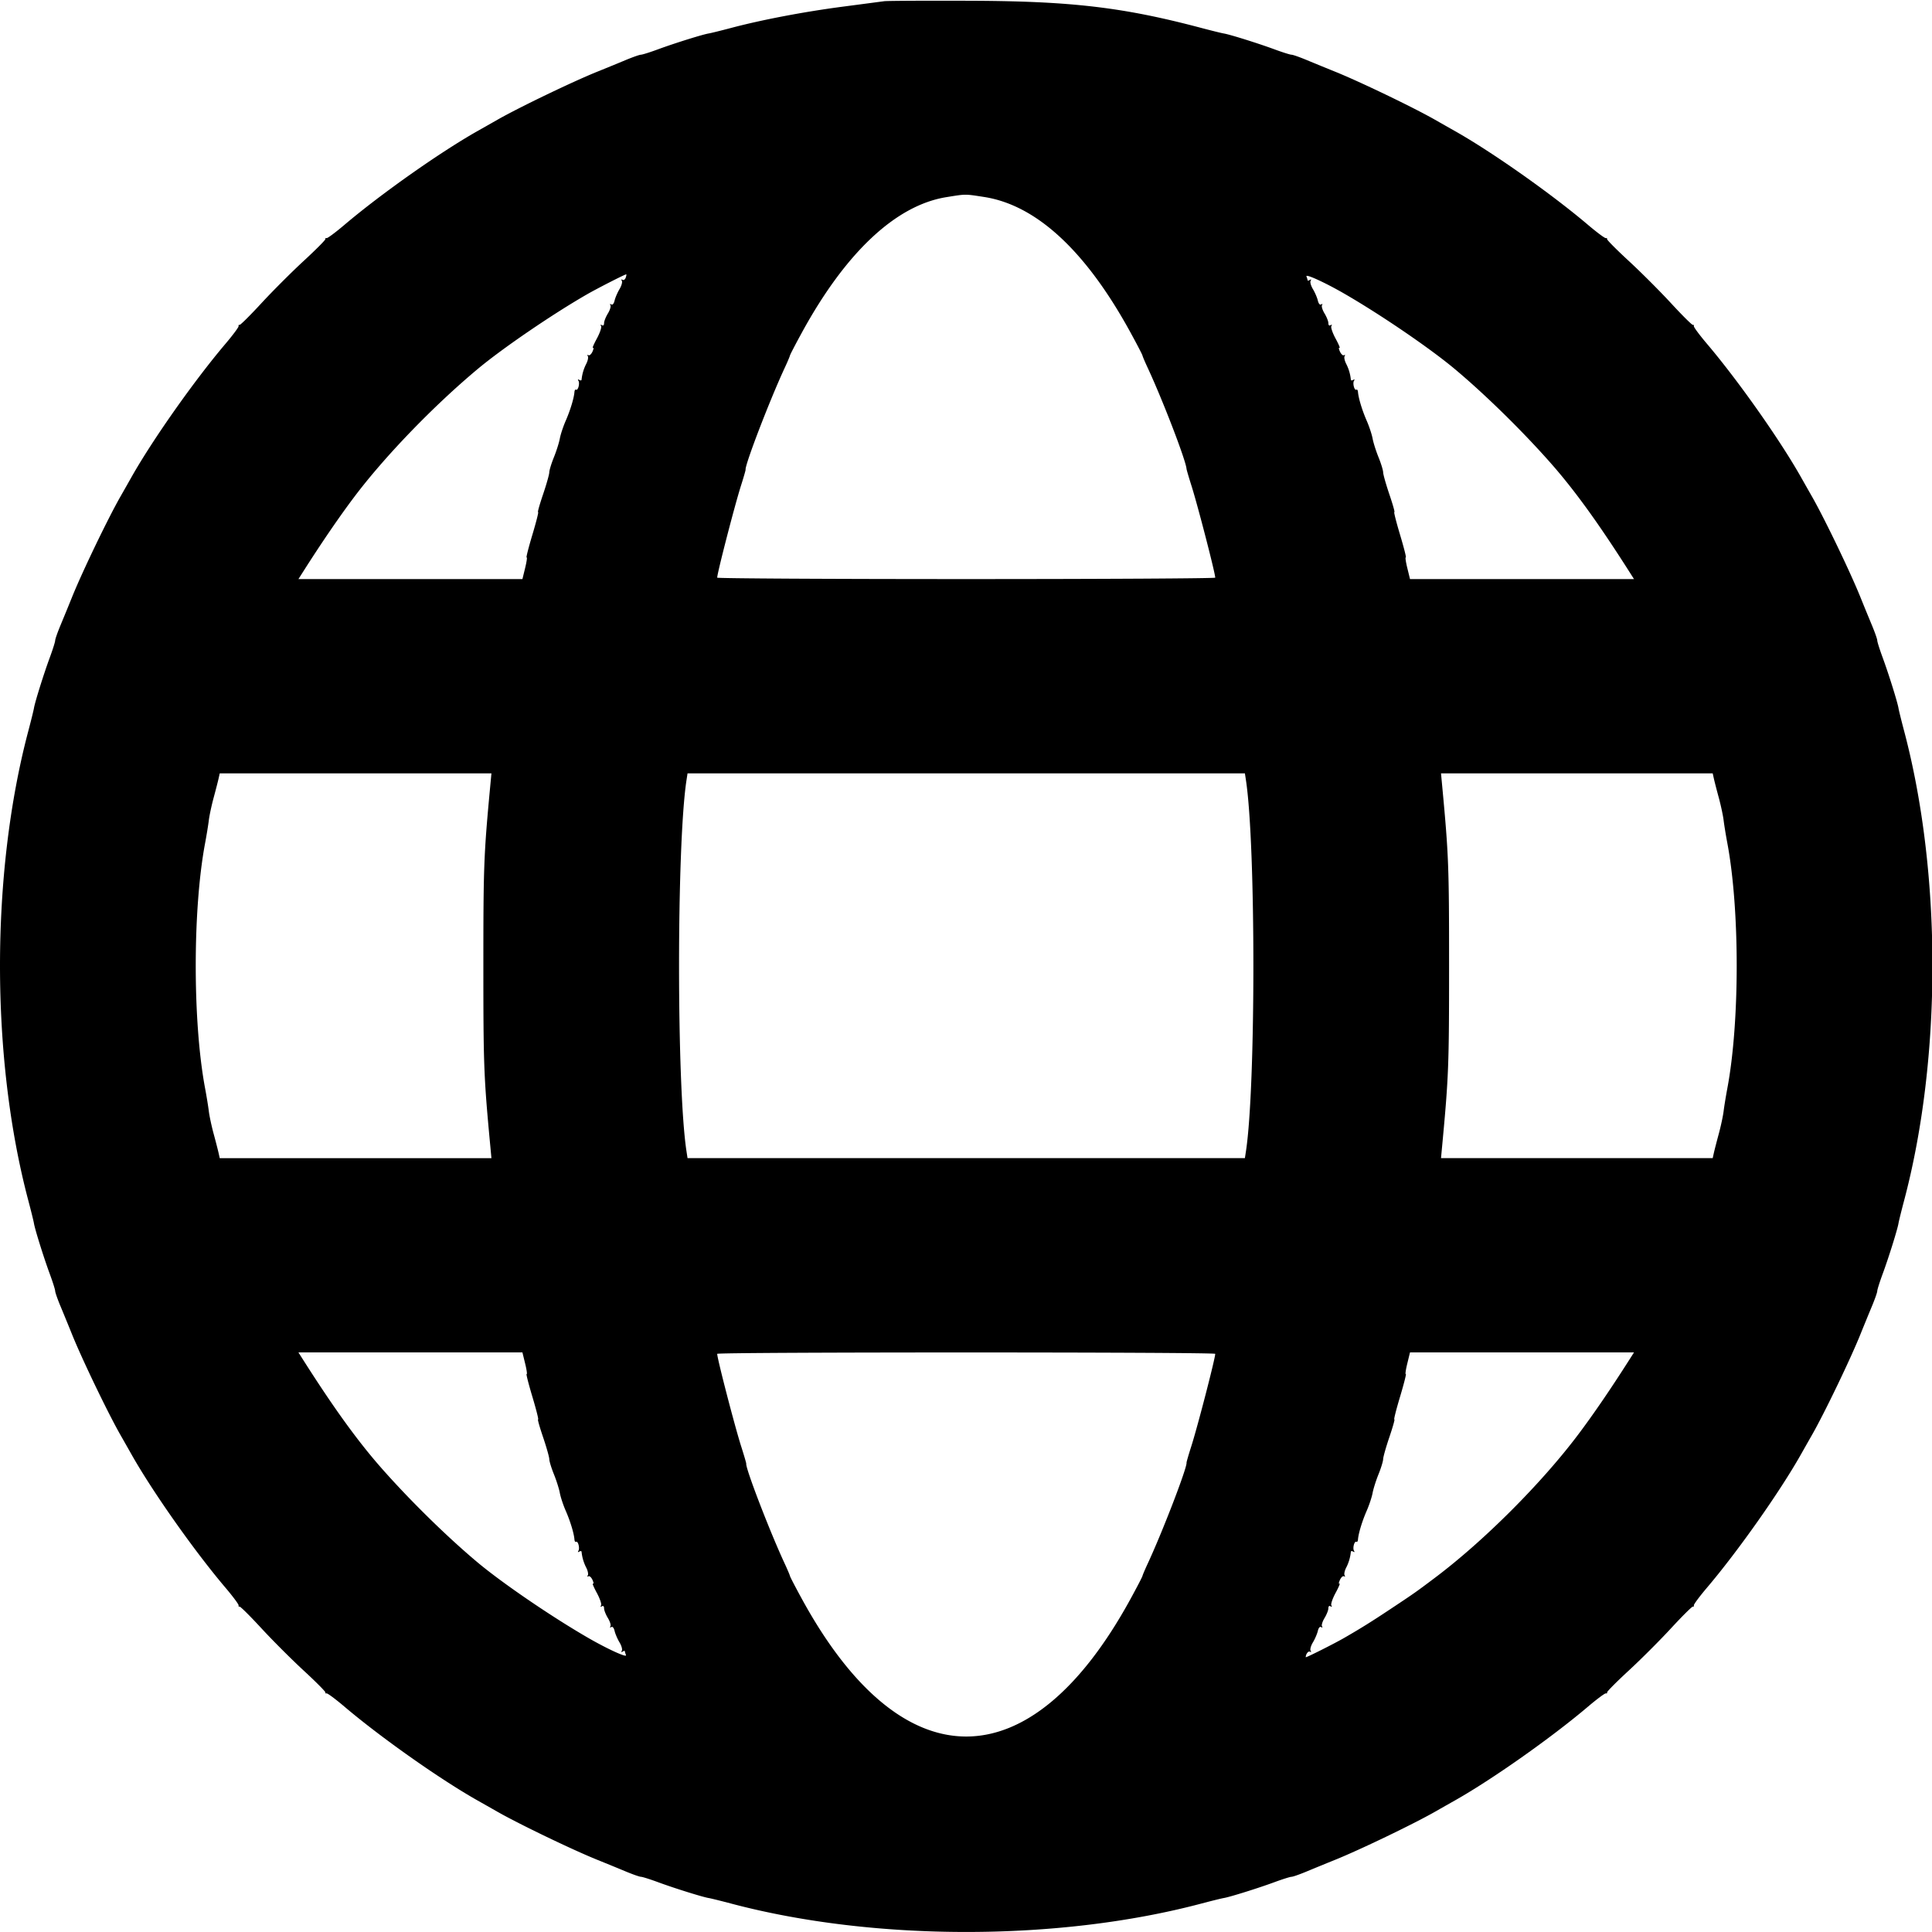
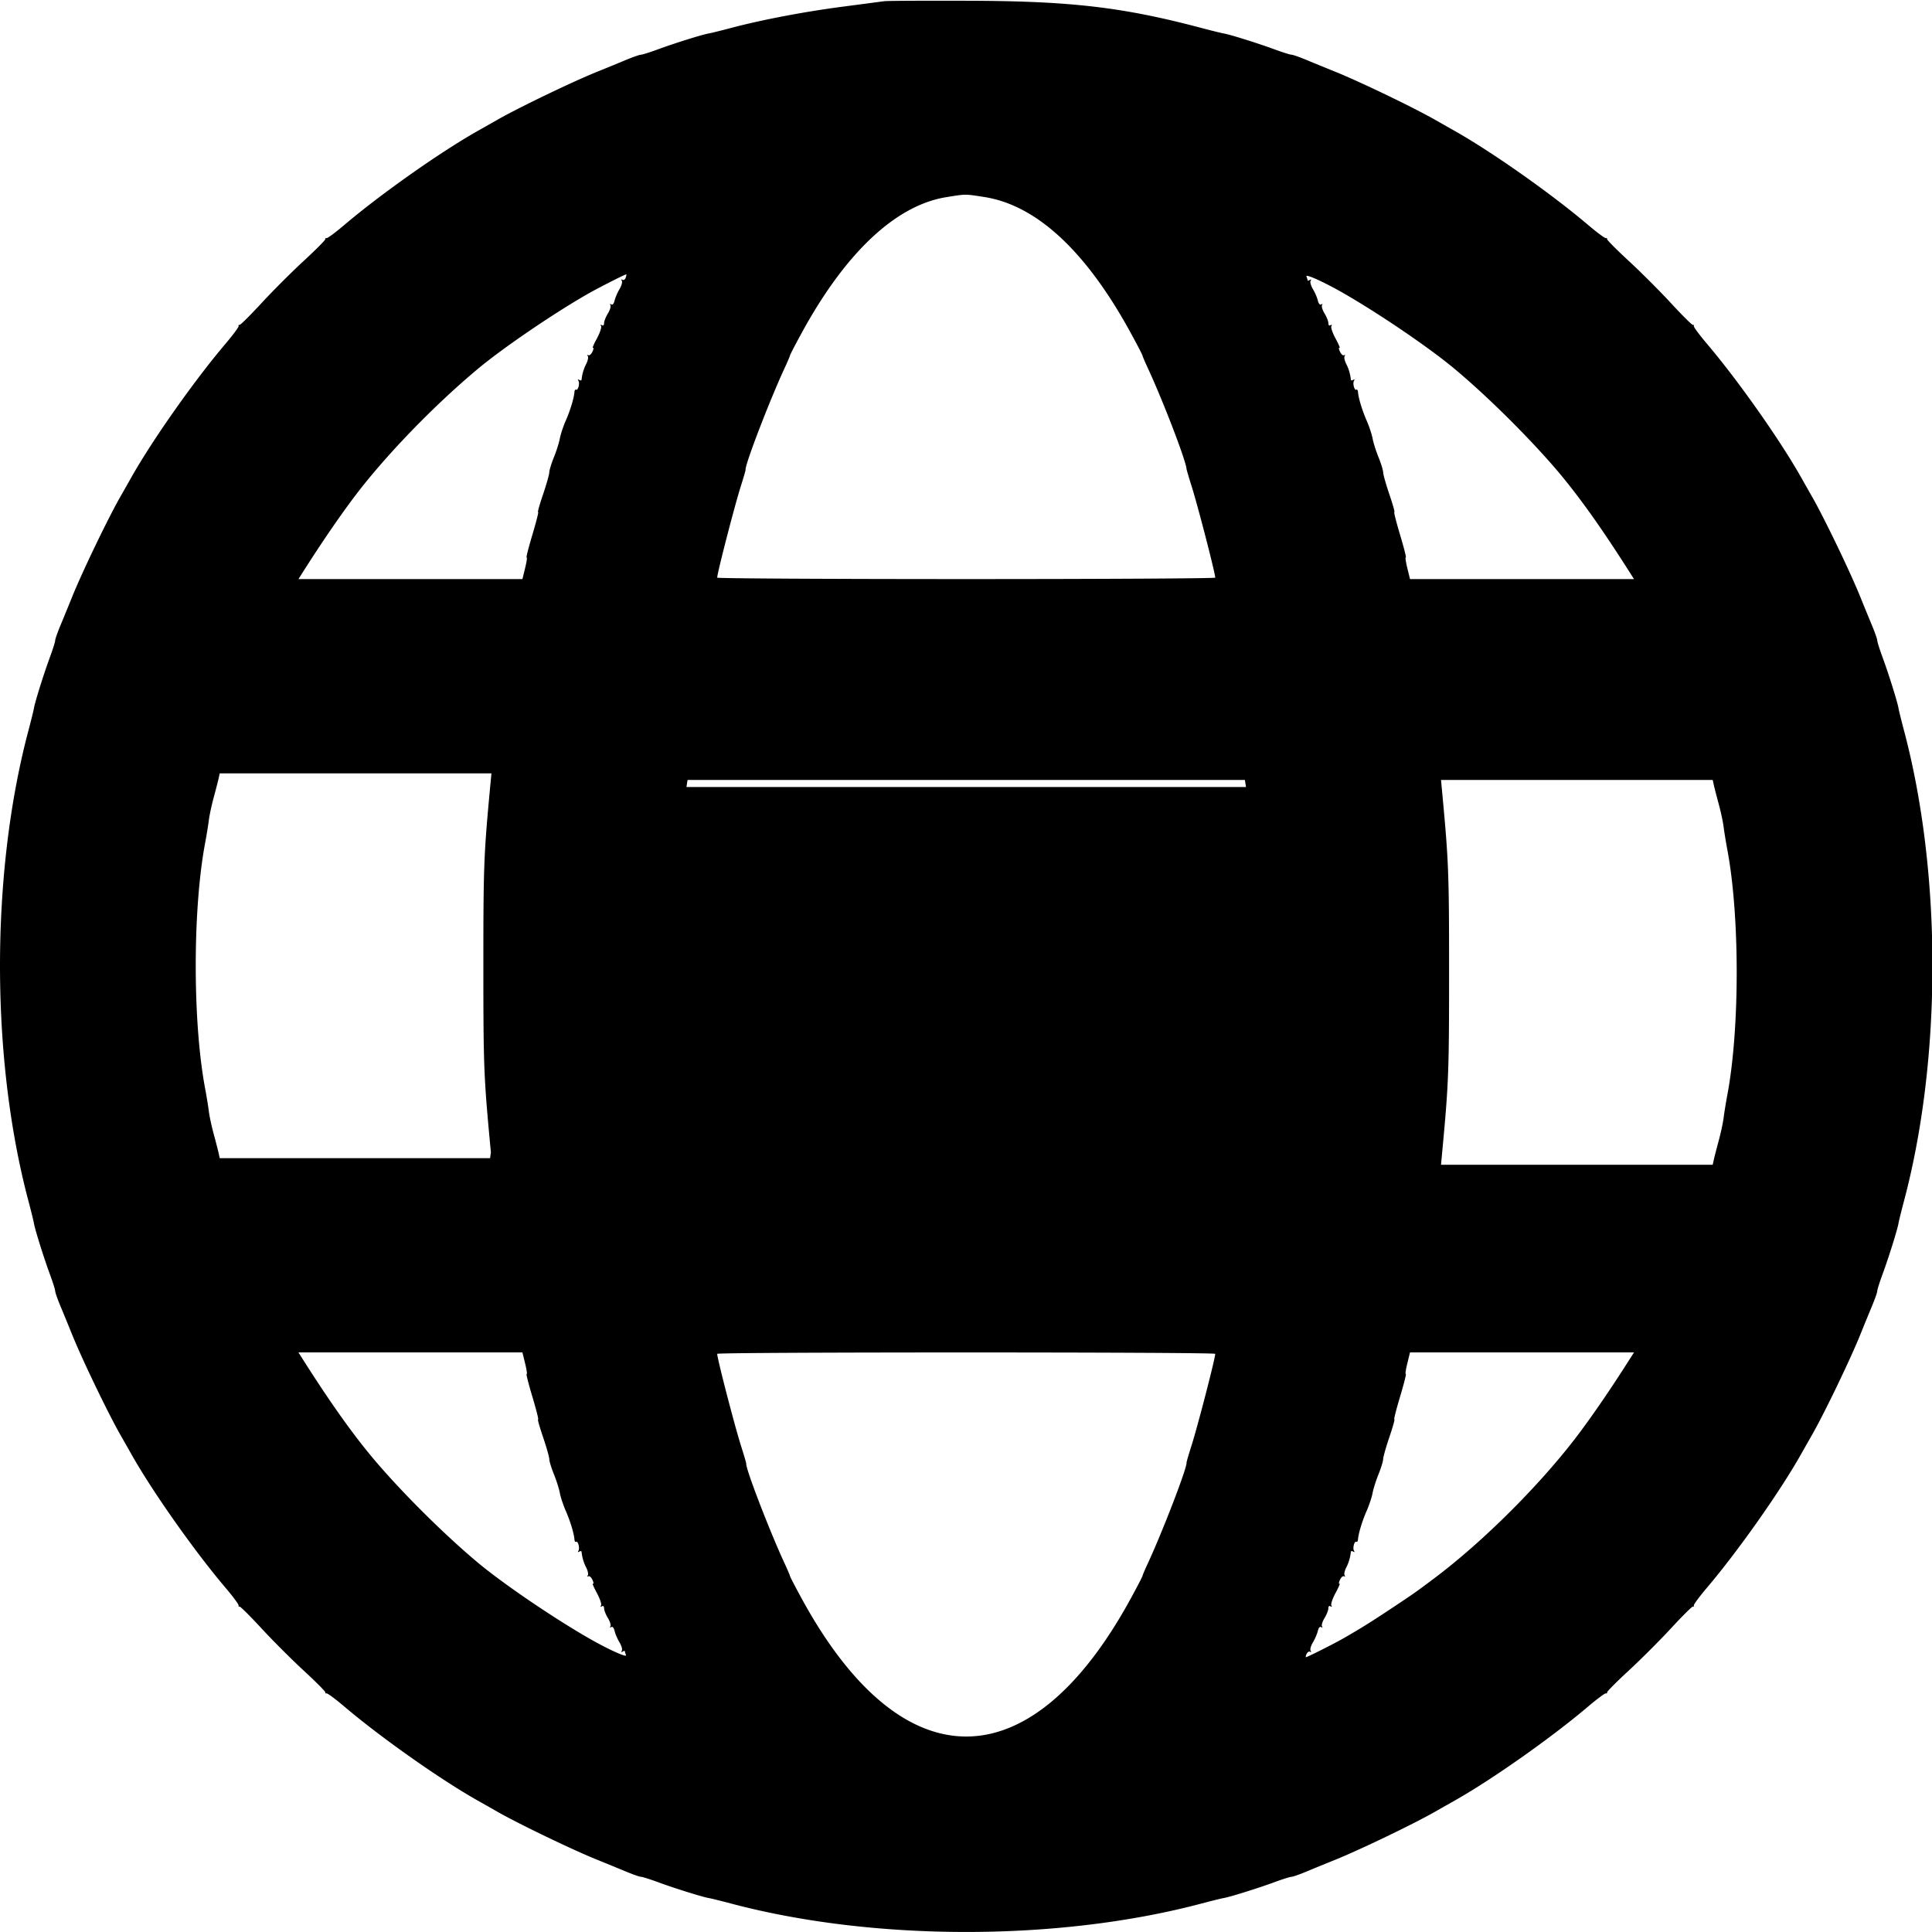
<svg xmlns="http://www.w3.org/2000/svg" t="1593335504413" class="icon" viewBox="0 0 1024 1024" version="1.1" width="200" height="200">
  <defs>
    <style type="text/css" />
  </defs>
-   <path d="M468.628 0.64c-1.651 0.225-11.548 1.528-21.995 2.9-20.354 2.669-42.83 6.949-58.985 11.228-5.497 1.456-10.898 2.79-11.996 2.964-3.133 0.494-18.199 5.206-26.809 8.379-4.295 1.587-8.4 2.882-9.116 2.882-0.719 0-4.402 1.292-8.185 2.874a1595.94 1595.94 0 0 1-14.875 6.096c-13.058 5.259-41.487 18.937-52.986 25.488-3.299 1.881-8.024 4.561-10.498 5.956-19.768 11.151-51.246 33.333-70.597 49.751-4.74 4.021-9.014 7.197-9.5 7.059-0.484-0.136-0.77 0.09-0.632 0.502 0.136 0.412-5.016 5.605-11.453 11.54-6.437 5.935-16.559 16.057-22.494 22.494-5.935 6.437-11.128 11.589-11.54 11.453-0.412-0.138-0.637 0.148-0.502 0.632 0.138 0.486-3.038 4.76-7.059 9.5-16.418 19.351-38.6 50.828-49.751 70.597-1.395 2.475-4.074 7.199-5.956 10.498-6.552 11.499-20.229 39.928-25.488 52.986a1595.94 1595.94 0 0 1-6.096 14.875c-1.582 3.783-2.874 7.466-2.874 8.185 0 0.717-1.295 4.822-2.882 9.116-3.174 8.61-7.885 23.676-8.379 26.809-0.174 1.098-1.507 6.498-2.964 11.996-20.022 75.575-20.022 173.362 0 248.936 1.456 5.497 2.79 10.898 2.964 11.996 0.494 3.133 5.206 18.199 8.379 26.809 1.587 4.295 2.882 8.4 2.882 9.116 0 0.719 1.292 4.402 2.874 8.185a1595.94 1595.94 0 0 1 6.096 14.875c5.259 13.058 18.937 41.487 25.488 52.986 1.881 3.299 4.561 8.024 5.956 10.498 11.151 19.768 33.333 51.246 49.751 70.597 4.021 4.74 7.197 9.014 7.059 9.5-0.136 0.484 0.09 0.77 0.502 0.632 0.412-0.136 5.605 5.016 11.54 11.453 5.935 6.437 16.057 16.559 22.494 22.494 6.437 5.935 11.589 11.128 11.453 11.54-0.138 0.412 0.148 0.637 0.632 0.502 0.486-0.138 4.76 3.038 9.5 7.059 19.351 16.418 50.828 38.6 70.597 49.751 2.475 1.395 7.199 4.074 10.498 5.956 11.499 6.552 39.928 20.229 52.986 25.488 4.399 1.774 11.092 4.517 14.875 6.096 3.783 1.582 7.466 2.874 8.185 2.874 0.717 0 4.822 1.295 9.116 2.882 8.61 3.174 23.676 7.885 26.809 8.379 1.098 0.174 6.498 1.507 11.996 2.964 75.575 20.022 173.362 20.022 248.936 0 5.497-1.456 10.898-2.79 11.996-2.964 3.133-0.494 18.199-5.206 26.809-8.379 4.295-1.587 8.4-2.882 9.116-2.882 0.719 0 4.402-1.292 8.185-2.874a1595.94 1595.94 0 0 1 14.875-6.096c13.058-5.259 41.487-18.937 52.986-25.488 3.299-1.881 8.024-4.561 10.498-5.956 19.768-11.151 51.246-33.333 70.597-49.751 4.74-4.021 9.014-7.197 9.5-7.059 0.484 0.136 0.77-0.09 0.632-0.502-0.136-0.412 5.016-5.605 11.453-11.54 6.437-5.935 16.559-16.057 22.494-22.494 5.935-6.437 11.128-11.589 11.54-11.453 0.412 0.138 0.637-0.148 0.502-0.632-0.138-0.486 3.038-4.76 7.059-9.5 16.418-19.351 38.6-50.828 49.751-70.597 1.395-2.475 4.074-7.199 5.956-10.498 6.552-11.499 20.229-39.928 25.488-52.986a1595.94 1595.94 0 0 1 6.096-14.875c1.582-3.783 2.874-7.466 2.874-8.185 0-0.717 1.295-4.822 2.882-9.116 3.174-8.61 7.885-23.676 8.379-26.809 0.174-1.098 1.507-6.498 2.964-11.996 20.022-75.575 20.022-173.362 0-248.936-1.456-5.497-2.79-10.898-2.964-11.996-0.494-3.133-5.206-18.199-8.379-26.809-1.587-4.295-2.882-8.4-2.882-9.116 0-0.719-1.292-4.402-2.874-8.185a1595.94 1595.94 0 0 1-6.096-14.875c-5.259-13.058-18.937-41.487-25.488-52.986-1.881-3.299-4.561-8.024-5.956-10.498-11.151-19.768-33.333-51.246-49.751-70.597-4.021-4.74-7.197-9.014-7.059-9.5 0.136-0.484-0.09-0.77-0.502-0.632-0.412 0.136-5.605-5.016-11.54-11.453-5.935-6.437-16.057-16.559-22.494-22.494-6.437-5.935-11.589-11.128-11.453-11.54 0.138-0.412-0.148-0.637-0.632-0.502-0.486 0.138-4.76-3.038-9.5-7.059-19.351-16.418-50.828-38.6-70.597-49.751-2.475-1.395-7.199-4.074-10.498-5.956-11.499-6.552-39.928-20.229-52.986-25.488a1595.94 1595.94 0 0 1-14.875-6.096c-3.783-1.582-7.466-2.874-8.185-2.874-0.717 0-4.822-1.295-9.116-2.882-8.61-3.174-23.676-7.885-26.809-8.379-1.098-0.174-6.498-1.507-11.996-2.964C595.461 3.872 567.984 0.624 515.115 0.409c-23.92-0.095-44.84 0.008-46.488 0.23m52.986 103.763c27.631 4.282 53.83 28.493 77.425 71.551 3.465 6.324 6.391 11.947 6.501 12.497 0.11 0.55 1.354 3.473 2.762 6.498 7.911 16.989 20.193 48.922 20.572 53.485 0.046 0.55 1.228 4.599 2.628 8.999 3.314 10.424 12.635 46.488 12.594 48.737-0.008 0.412-59.4 0.75-131.98 0.75-72.58 0-131.972-0.338-131.98-0.75-0.041-2.25 9.28-38.313 12.594-48.737 1.4-4.399 2.503-8.223 2.454-8.497-0.438-2.424 12.907-37.149 20.746-53.987 1.408-3.025 2.651-5.948 2.762-6.498 0.11-0.55 3.035-6.173 6.501-12.497 23.211-42.354 49.751-67.175 76.424-71.464 10.506-1.692 9.667-1.687 19.996-0.087M331.58 147.313c-0.346 0.901-1.101 1.346-1.676 0.988-0.619-0.381-0.752-0.166-0.325 0.525 0.399 0.645-0.148 2.626-1.216 4.402-1.07 1.779-2.239 4.487-2.6 6.022-0.404 1.715-1.09 2.524-1.781 2.096-0.665-0.412-0.85-0.248-0.45 0.397 0.374 0.604-0.23 2.585-1.341 4.405-1.108 1.82-2.019 4.123-2.022 5.119 0 1.111-0.448 1.533-1.157 1.095-0.719-0.445-0.883-0.276-0.433 0.453 0.397 0.642-0.614 3.637-2.247 6.652-1.635 3.017-2.562 5.231-2.06 4.922 0.502-0.31 0.392 0.576-0.243 1.968s-1.607 2.252-2.16 1.909c-0.563-0.348-0.701-0.125-0.315 0.502 0.384 0.619 0.003 2.465-0.842 4.1a23.277 23.277 0 0 0-2.467 8.389c-0.041 0.445-0.594 0.489-1.228 0.097-0.719-0.445-0.883-0.274-0.438 0.448 0.847 1.369-0.225 5.377-1.267 4.732-0.392-0.241-0.77 0.315-0.842 1.236-0.248 3.24-2.229 9.772-4.609 15.192-1.323 3.015-2.733 7.276-3.138 9.472-0.402 2.196-1.817 6.659-3.14 9.92-1.326 3.261-2.426 6.862-2.449 8.003-0.023 1.144-1.525 6.447-3.34 11.786-1.812 5.339-2.979 9.51-2.593 9.27 0.389-0.238-0.973 5.167-3.025 12.014-2.05 6.846-3.424 12.262-3.051 12.029 0.374-0.23 0.026 2.255-0.773 5.523l-1.451 5.943H158.18l2.383-3.749c9.864-15.512 19.08-29 27.16-39.736 16.213-21.544 42.009-48.272 65.593-67.963 13.019-10.869 39.57-28.995 57.851-39.493 5.759-3.304 20.516-10.818 20.769-10.57 0.151 0.146-0.01 1.003-0.356 1.904m380.983 8.359c19.182 11.074 45.211 28.828 58.353 39.8 16.062 13.411 36.028 32.987 51.12 50.119 12.574 14.276 25.235 31.787 41.633 57.58l2.383 3.749h-118.72l-1.451-5.943c-0.799-3.268-1.147-5.753-0.773-5.523 0.374 0.233-1.001-5.183-3.051-12.029-2.053-6.846-3.414-12.252-3.025-12.014 0.386 0.241-0.781-3.931-2.593-9.27-1.815-5.339-3.317-10.642-3.34-11.786-0.023-1.141-1.124-4.742-2.449-8.003-1.323-3.261-2.738-7.724-3.14-9.92-0.404-2.196-1.815-6.457-3.138-9.472-2.38-5.421-4.361-11.952-4.609-15.192-0.072-0.921-0.45-1.477-0.842-1.236-1.042 0.645-2.114-3.363-1.267-4.732 0.445-0.722 0.282-0.893-0.438-0.448-0.635 0.392-1.188 0.348-1.228-0.097a23.277 23.277 0 0 0-2.467-8.389c-0.845-1.635-1.226-3.481-0.842-4.1 0.386-0.627 0.248-0.85-0.315-0.502-0.553 0.343-1.525-0.517-2.16-1.909s-0.745-2.278-0.243-1.968c0.502 0.31-0.425-1.904-2.06-4.922-1.633-3.015-2.644-6.009-2.247-6.652 0.45-0.729 0.287-0.898-0.433-0.453-0.709 0.438-1.157 0.015-1.157-1.095-0.003-0.996-0.914-3.299-2.022-5.119-1.111-1.82-1.715-3.801-1.341-4.405 0.399-0.645 0.215-0.809-0.45-0.397-0.691 0.427-1.377-0.381-1.781-2.096-0.361-1.536-1.53-4.243-2.6-6.022-1.067-1.776-1.615-3.757-1.216-4.402 0.453-0.732 0.292-0.906-0.43-0.458-0.635 0.392-1.154 0.497-1.154 0.235 0-0.264-0.284-1.218-0.63-2.122-0.578-1.505 9.83 3.248 20.124 9.191M259.791 417.141c-3.368 35.987-3.598 42.06-3.598 94.726s0.23 58.739 3.598 94.726l0.678 7.248H116.468l-0.612-2.749c-0.335-1.513-1.513-6.084-2.616-10.155-1.103-4.072-2.257-9.47-2.564-11.996-0.307-2.526-1.193-7.967-1.968-12.09-6.618-35.211-6.618-94.757 0-129.968 0.775-4.123 1.661-9.564 1.968-12.09 0.307-2.526 1.461-7.924 2.564-11.996 1.103-4.072 2.28-8.643 2.616-10.155l0.612-2.749h144.001l-0.678 7.248m400.602-3.499c5.234 34.321 5.234 162.129 0 196.449l-0.571 3.749H364.409l-0.571-3.749c-5.234-34.321-5.234-162.129 0-196.449l0.571-3.749h295.414l0.571 3.749m247.982-1.001c0.335 1.513 1.513 6.084 2.616 10.155 1.103 4.072 2.257 9.47 2.564 11.996 0.307 2.526 1.193 7.967 1.968 12.09 6.618 35.211 6.618 94.757 0 129.968-0.775 4.123-1.661 9.564-1.968 12.09-0.307 2.526-1.461 7.924-2.564 11.996-1.103 4.072-2.28 8.643-2.616 10.155l-0.612 2.749h-144.001l0.678-7.248c3.368-35.987 3.598-42.06 3.598-94.726s-0.23-58.739-3.598-94.726l-0.678-7.248h144.001l0.612 2.749M278.351 722.756c0.799 3.268 1.147 5.753 0.773 5.523-0.374-0.233 1.001 5.183 3.051 12.029 2.053 6.846 3.414 12.252 3.025 12.014-0.386-0.241 0.781 3.931 2.593 9.27 1.815 5.339 3.317 10.642 3.34 11.786 0.023 1.141 1.124 4.742 2.449 8.003 1.323 3.261 2.738 7.724 3.14 9.92 0.404 2.196 1.815 6.457 3.138 9.472 2.38 5.421 4.361 11.952 4.609 15.192 0.072 0.921 0.45 1.477 0.842 1.236 1.042-0.645 2.114 3.363 1.267 4.732-0.445 0.722-0.282 0.893 0.438 0.448 0.635-0.392 1.188-0.348 1.228 0.097a23.277 23.277 0 0 0 2.467 8.389c0.845 1.635 1.226 3.481 0.842 4.1-0.386 0.627-0.248 0.85 0.315 0.502 0.553-0.343 1.525 0.517 2.16 1.909s0.745 2.278 0.243 1.968c-0.502-0.31 0.425 1.904 2.06 4.922 1.633 3.015 2.644 6.009 2.247 6.652-0.45 0.729-0.287 0.898 0.433 0.453 0.709-0.438 1.157-0.015 1.157 1.095 0.003 0.996 0.914 3.299 2.022 5.119 1.111 1.82 1.715 3.801 1.341 4.405-0.399 0.645-0.215 0.809 0.45 0.397 0.691-0.427 1.377 0.381 1.781 2.096 0.361 1.536 1.53 4.243 2.6 6.022 1.067 1.776 1.615 3.757 1.216 4.402-0.453 0.732-0.292 0.906 0.43 0.458 0.635-0.392 1.154-0.497 1.154-0.235 0 0.264 0.284 1.218 0.63 2.122 0.578 1.505-9.83-3.248-20.124-9.191-19.182-11.074-45.211-28.828-58.353-39.8-16.062-13.411-36.028-32.987-51.12-50.119-12.574-14.276-25.235-31.787-41.633-57.58l-2.383-3.749h118.72l1.451 5.943m365.744-5.193c0.041 2.283-9.298 38.377-12.664 48.942-1.438 4.512-2.577 8.438-2.534 8.73 0.384 2.541-12.769 36.734-20.598 53.549-1.408 3.025-2.651 5.948-2.762 6.498-0.11 0.55-3.035 6.173-6.501 12.497-53.055 96.817-120.79 96.817-173.845 0-3.465-6.324-6.391-11.947-6.501-12.497-0.11-0.55-1.354-3.473-2.762-6.498-7.803-16.761-20.82-50.567-20.403-52.986 0.049-0.274-1.134-4.323-2.626-8.999-3.44-10.77-12.807-46.902-12.766-49.236 0.018-0.98 263.942-0.98 263.96 0m219.573 3c-9.864 15.512-19.08 29-27.16 39.736-19.535 25.957-50.004 56.426-75.961 75.961-10.26 7.722-10.898 8.167-23.991 16.853-9.969 6.613-15.177 9.859-23.994 14.949-5.549 3.204-20.493 10.706-20.493 10.289 0-1.648 1.395-3.453 2.257-2.918 0.619 0.381 0.752 0.166 0.325-0.525-0.399-0.645 0.148-2.626 1.216-4.402 1.07-1.779 2.239-4.487 2.6-6.022 0.404-1.715 1.09-2.524 1.781-2.096 0.665 0.412 0.85 0.248 0.45-0.397-0.374-0.604 0.23-2.585 1.341-4.405 1.108-1.82 2.019-4.123 2.022-5.119 0-1.111 0.448-1.533 1.157-1.095 0.719 0.445 0.883 0.276 0.433-0.453-0.397-0.642 0.614-3.637 2.247-6.652 1.635-3.017 2.562-5.231 2.06-4.922-0.502 0.31-0.392-0.576 0.243-1.968s1.607-2.252 2.16-1.909c0.563 0.348 0.701 0.125 0.315-0.502-0.384-0.619-0.003-2.465 0.842-4.1a23.277 23.277 0 0 0 2.467-8.389c0.041-0.445 0.594-0.489 1.228-0.097 0.719 0.445 0.883 0.274 0.438-0.448-0.847-1.369 0.225-5.377 1.267-4.732 0.392 0.241 0.77-0.315 0.842-1.236 0.248-3.24 2.229-9.772 4.609-15.192 1.323-3.015 2.733-7.276 3.138-9.472 0.402-2.196 1.817-6.659 3.14-9.92 1.326-3.261 2.426-6.862 2.449-8.003 0.023-1.144 1.525-6.447 3.34-11.786 1.812-5.339 2.979-9.51 2.593-9.27-0.389 0.238 0.973-5.167 3.025-12.014 2.05-6.846 3.424-12.262 3.051-12.029-0.374 0.23-0.026-2.255 0.773-5.523l1.451-5.943h118.72l-2.383 3.749" fill="black" />
+   <path d="M468.628 0.64c-1.651 0.225-11.548 1.528-21.995 2.9-20.354 2.669-42.83 6.949-58.985 11.228-5.497 1.456-10.898 2.79-11.996 2.964-3.133 0.494-18.199 5.206-26.809 8.379-4.295 1.587-8.4 2.882-9.116 2.882-0.719 0-4.402 1.292-8.185 2.874a1595.94 1595.94 0 0 1-14.875 6.096c-13.058 5.259-41.487 18.937-52.986 25.488-3.299 1.881-8.024 4.561-10.498 5.956-19.768 11.151-51.246 33.333-70.597 49.751-4.74 4.021-9.014 7.197-9.5 7.059-0.484-0.136-0.77 0.09-0.632 0.502 0.136 0.412-5.016 5.605-11.453 11.54-6.437 5.935-16.559 16.057-22.494 22.494-5.935 6.437-11.128 11.589-11.54 11.453-0.412-0.138-0.637 0.148-0.502 0.632 0.138 0.486-3.038 4.76-7.059 9.5-16.418 19.351-38.6 50.828-49.751 70.597-1.395 2.475-4.074 7.199-5.956 10.498-6.552 11.499-20.229 39.928-25.488 52.986a1595.94 1595.94 0 0 1-6.096 14.875c-1.582 3.783-2.874 7.466-2.874 8.185 0 0.717-1.295 4.822-2.882 9.116-3.174 8.61-7.885 23.676-8.379 26.809-0.174 1.098-1.507 6.498-2.964 11.996-20.022 75.575-20.022 173.362 0 248.936 1.456 5.497 2.79 10.898 2.964 11.996 0.494 3.133 5.206 18.199 8.379 26.809 1.587 4.295 2.882 8.4 2.882 9.116 0 0.719 1.292 4.402 2.874 8.185a1595.94 1595.94 0 0 1 6.096 14.875c5.259 13.058 18.937 41.487 25.488 52.986 1.881 3.299 4.561 8.024 5.956 10.498 11.151 19.768 33.333 51.246 49.751 70.597 4.021 4.74 7.197 9.014 7.059 9.5-0.136 0.484 0.09 0.77 0.502 0.632 0.412-0.136 5.605 5.016 11.54 11.453 5.935 6.437 16.057 16.559 22.494 22.494 6.437 5.935 11.589 11.128 11.453 11.54-0.138 0.412 0.148 0.637 0.632 0.502 0.486-0.138 4.76 3.038 9.5 7.059 19.351 16.418 50.828 38.6 70.597 49.751 2.475 1.395 7.199 4.074 10.498 5.956 11.499 6.552 39.928 20.229 52.986 25.488 4.399 1.774 11.092 4.517 14.875 6.096 3.783 1.582 7.466 2.874 8.185 2.874 0.717 0 4.822 1.295 9.116 2.882 8.61 3.174 23.676 7.885 26.809 8.379 1.098 0.174 6.498 1.507 11.996 2.964 75.575 20.022 173.362 20.022 248.936 0 5.497-1.456 10.898-2.79 11.996-2.964 3.133-0.494 18.199-5.206 26.809-8.379 4.295-1.587 8.4-2.882 9.116-2.882 0.719 0 4.402-1.292 8.185-2.874a1595.94 1595.94 0 0 1 14.875-6.096c13.058-5.259 41.487-18.937 52.986-25.488 3.299-1.881 8.024-4.561 10.498-5.956 19.768-11.151 51.246-33.333 70.597-49.751 4.74-4.021 9.014-7.197 9.5-7.059 0.484 0.136 0.77-0.09 0.632-0.502-0.136-0.412 5.016-5.605 11.453-11.54 6.437-5.935 16.559-16.057 22.494-22.494 5.935-6.437 11.128-11.589 11.54-11.453 0.412 0.138 0.637-0.148 0.502-0.632-0.138-0.486 3.038-4.76 7.059-9.5 16.418-19.351 38.6-50.828 49.751-70.597 1.395-2.475 4.074-7.199 5.956-10.498 6.552-11.499 20.229-39.928 25.488-52.986a1595.94 1595.94 0 0 1 6.096-14.875c1.582-3.783 2.874-7.466 2.874-8.185 0-0.717 1.295-4.822 2.882-9.116 3.174-8.61 7.885-23.676 8.379-26.809 0.174-1.098 1.507-6.498 2.964-11.996 20.022-75.575 20.022-173.362 0-248.936-1.456-5.497-2.79-10.898-2.964-11.996-0.494-3.133-5.206-18.199-8.379-26.809-1.587-4.295-2.882-8.4-2.882-9.116 0-0.719-1.292-4.402-2.874-8.185a1595.94 1595.94 0 0 1-6.096-14.875c-5.259-13.058-18.937-41.487-25.488-52.986-1.881-3.299-4.561-8.024-5.956-10.498-11.151-19.768-33.333-51.246-49.751-70.597-4.021-4.74-7.197-9.014-7.059-9.5 0.136-0.484-0.09-0.77-0.502-0.632-0.412 0.136-5.605-5.016-11.54-11.453-5.935-6.437-16.057-16.559-22.494-22.494-6.437-5.935-11.589-11.128-11.453-11.54 0.138-0.412-0.148-0.637-0.632-0.502-0.486 0.138-4.76-3.038-9.5-7.059-19.351-16.418-50.828-38.6-70.597-49.751-2.475-1.395-7.199-4.074-10.498-5.956-11.499-6.552-39.928-20.229-52.986-25.488a1595.94 1595.94 0 0 1-14.875-6.096c-3.783-1.582-7.466-2.874-8.185-2.874-0.717 0-4.822-1.295-9.116-2.882-8.61-3.174-23.676-7.885-26.809-8.379-1.098-0.174-6.498-1.507-11.996-2.964C595.461 3.872 567.984 0.624 515.115 0.409c-23.92-0.095-44.84 0.008-46.488 0.23m52.986 103.763c27.631 4.282 53.83 28.493 77.425 71.551 3.465 6.324 6.391 11.947 6.501 12.497 0.11 0.55 1.354 3.473 2.762 6.498 7.911 16.989 20.193 48.922 20.572 53.485 0.046 0.55 1.228 4.599 2.628 8.999 3.314 10.424 12.635 46.488 12.594 48.737-0.008 0.412-59.4 0.75-131.98 0.75-72.58 0-131.972-0.338-131.98-0.75-0.041-2.25 9.28-38.313 12.594-48.737 1.4-4.399 2.503-8.223 2.454-8.497-0.438-2.424 12.907-37.149 20.746-53.987 1.408-3.025 2.651-5.948 2.762-6.498 0.11-0.55 3.035-6.173 6.501-12.497 23.211-42.354 49.751-67.175 76.424-71.464 10.506-1.692 9.667-1.687 19.996-0.087M331.58 147.313c-0.346 0.901-1.101 1.346-1.676 0.988-0.619-0.381-0.752-0.166-0.325 0.525 0.399 0.645-0.148 2.626-1.216 4.402-1.07 1.779-2.239 4.487-2.6 6.022-0.404 1.715-1.09 2.524-1.781 2.096-0.665-0.412-0.85-0.248-0.45 0.397 0.374 0.604-0.23 2.585-1.341 4.405-1.108 1.82-2.019 4.123-2.022 5.119 0 1.111-0.448 1.533-1.157 1.095-0.719-0.445-0.883-0.276-0.433 0.453 0.397 0.642-0.614 3.637-2.247 6.652-1.635 3.017-2.562 5.231-2.06 4.922 0.502-0.31 0.392 0.576-0.243 1.968s-1.607 2.252-2.16 1.909c-0.563-0.348-0.701-0.125-0.315 0.502 0.384 0.619 0.003 2.465-0.842 4.1a23.277 23.277 0 0 0-2.467 8.389c-0.041 0.445-0.594 0.489-1.228 0.097-0.719-0.445-0.883-0.274-0.438 0.448 0.847 1.369-0.225 5.377-1.267 4.732-0.392-0.241-0.77 0.315-0.842 1.236-0.248 3.24-2.229 9.772-4.609 15.192-1.323 3.015-2.733 7.276-3.138 9.472-0.402 2.196-1.817 6.659-3.14 9.92-1.326 3.261-2.426 6.862-2.449 8.003-0.023 1.144-1.525 6.447-3.34 11.786-1.812 5.339-2.979 9.51-2.593 9.27 0.389-0.238-0.973 5.167-3.025 12.014-2.05 6.846-3.424 12.262-3.051 12.029 0.374-0.23 0.026 2.255-0.773 5.523l-1.451 5.943H158.18l2.383-3.749c9.864-15.512 19.08-29 27.16-39.736 16.213-21.544 42.009-48.272 65.593-67.963 13.019-10.869 39.57-28.995 57.851-39.493 5.759-3.304 20.516-10.818 20.769-10.57 0.151 0.146-0.01 1.003-0.356 1.904m380.983 8.359c19.182 11.074 45.211 28.828 58.353 39.8 16.062 13.411 36.028 32.987 51.12 50.119 12.574 14.276 25.235 31.787 41.633 57.58l2.383 3.749h-118.72l-1.451-5.943c-0.799-3.268-1.147-5.753-0.773-5.523 0.374 0.233-1.001-5.183-3.051-12.029-2.053-6.846-3.414-12.252-3.025-12.014 0.386 0.241-0.781-3.931-2.593-9.27-1.815-5.339-3.317-10.642-3.34-11.786-0.023-1.141-1.124-4.742-2.449-8.003-1.323-3.261-2.738-7.724-3.14-9.92-0.404-2.196-1.815-6.457-3.138-9.472-2.38-5.421-4.361-11.952-4.609-15.192-0.072-0.921-0.45-1.477-0.842-1.236-1.042 0.645-2.114-3.363-1.267-4.732 0.445-0.722 0.282-0.893-0.438-0.448-0.635 0.392-1.188 0.348-1.228-0.097a23.277 23.277 0 0 0-2.467-8.389c-0.845-1.635-1.226-3.481-0.842-4.1 0.386-0.627 0.248-0.85-0.315-0.502-0.553 0.343-1.525-0.517-2.16-1.909s-0.745-2.278-0.243-1.968c0.502 0.31-0.425-1.904-2.06-4.922-1.633-3.015-2.644-6.009-2.247-6.652 0.45-0.729 0.287-0.898-0.433-0.453-0.709 0.438-1.157 0.015-1.157-1.095-0.003-0.996-0.914-3.299-2.022-5.119-1.111-1.82-1.715-3.801-1.341-4.405 0.399-0.645 0.215-0.809-0.45-0.397-0.691 0.427-1.377-0.381-1.781-2.096-0.361-1.536-1.53-4.243-2.6-6.022-1.067-1.776-1.615-3.757-1.216-4.402 0.453-0.732 0.292-0.906-0.43-0.458-0.635 0.392-1.154 0.497-1.154 0.235 0-0.264-0.284-1.218-0.63-2.122-0.578-1.505 9.83 3.248 20.124 9.191M259.791 417.141c-3.368 35.987-3.598 42.06-3.598 94.726s0.23 58.739 3.598 94.726l0.678 7.248H116.468l-0.612-2.749c-0.335-1.513-1.513-6.084-2.616-10.155-1.103-4.072-2.257-9.47-2.564-11.996-0.307-2.526-1.193-7.967-1.968-12.09-6.618-35.211-6.618-94.757 0-129.968 0.775-4.123 1.661-9.564 1.968-12.09 0.307-2.526 1.461-7.924 2.564-11.996 1.103-4.072 2.28-8.643 2.616-10.155l0.612-2.749h144.001l-0.678 7.248c5.234 34.321 5.234 162.129 0 196.449l-0.571 3.749H364.409l-0.571-3.749c-5.234-34.321-5.234-162.129 0-196.449l0.571-3.749h295.414l0.571 3.749m247.982-1.001c0.335 1.513 1.513 6.084 2.616 10.155 1.103 4.072 2.257 9.47 2.564 11.996 0.307 2.526 1.193 7.967 1.968 12.09 6.618 35.211 6.618 94.757 0 129.968-0.775 4.123-1.661 9.564-1.968 12.09-0.307 2.526-1.461 7.924-2.564 11.996-1.103 4.072-2.28 8.643-2.616 10.155l-0.612 2.749h-144.001l0.678-7.248c3.368-35.987 3.598-42.06 3.598-94.726s-0.23-58.739-3.598-94.726l-0.678-7.248h144.001l0.612 2.749M278.351 722.756c0.799 3.268 1.147 5.753 0.773 5.523-0.374-0.233 1.001 5.183 3.051 12.029 2.053 6.846 3.414 12.252 3.025 12.014-0.386-0.241 0.781 3.931 2.593 9.27 1.815 5.339 3.317 10.642 3.34 11.786 0.023 1.141 1.124 4.742 2.449 8.003 1.323 3.261 2.738 7.724 3.14 9.92 0.404 2.196 1.815 6.457 3.138 9.472 2.38 5.421 4.361 11.952 4.609 15.192 0.072 0.921 0.45 1.477 0.842 1.236 1.042-0.645 2.114 3.363 1.267 4.732-0.445 0.722-0.282 0.893 0.438 0.448 0.635-0.392 1.188-0.348 1.228 0.097a23.277 23.277 0 0 0 2.467 8.389c0.845 1.635 1.226 3.481 0.842 4.1-0.386 0.627-0.248 0.85 0.315 0.502 0.553-0.343 1.525 0.517 2.16 1.909s0.745 2.278 0.243 1.968c-0.502-0.31 0.425 1.904 2.06 4.922 1.633 3.015 2.644 6.009 2.247 6.652-0.45 0.729-0.287 0.898 0.433 0.453 0.709-0.438 1.157-0.015 1.157 1.095 0.003 0.996 0.914 3.299 2.022 5.119 1.111 1.82 1.715 3.801 1.341 4.405-0.399 0.645-0.215 0.809 0.45 0.397 0.691-0.427 1.377 0.381 1.781 2.096 0.361 1.536 1.53 4.243 2.6 6.022 1.067 1.776 1.615 3.757 1.216 4.402-0.453 0.732-0.292 0.906 0.43 0.458 0.635-0.392 1.154-0.497 1.154-0.235 0 0.264 0.284 1.218 0.63 2.122 0.578 1.505-9.83-3.248-20.124-9.191-19.182-11.074-45.211-28.828-58.353-39.8-16.062-13.411-36.028-32.987-51.12-50.119-12.574-14.276-25.235-31.787-41.633-57.58l-2.383-3.749h118.72l1.451 5.943m365.744-5.193c0.041 2.283-9.298 38.377-12.664 48.942-1.438 4.512-2.577 8.438-2.534 8.73 0.384 2.541-12.769 36.734-20.598 53.549-1.408 3.025-2.651 5.948-2.762 6.498-0.11 0.55-3.035 6.173-6.501 12.497-53.055 96.817-120.79 96.817-173.845 0-3.465-6.324-6.391-11.947-6.501-12.497-0.11-0.55-1.354-3.473-2.762-6.498-7.803-16.761-20.82-50.567-20.403-52.986 0.049-0.274-1.134-4.323-2.626-8.999-3.44-10.77-12.807-46.902-12.766-49.236 0.018-0.98 263.942-0.98 263.96 0m219.573 3c-9.864 15.512-19.08 29-27.16 39.736-19.535 25.957-50.004 56.426-75.961 75.961-10.26 7.722-10.898 8.167-23.991 16.853-9.969 6.613-15.177 9.859-23.994 14.949-5.549 3.204-20.493 10.706-20.493 10.289 0-1.648 1.395-3.453 2.257-2.918 0.619 0.381 0.752 0.166 0.325-0.525-0.399-0.645 0.148-2.626 1.216-4.402 1.07-1.779 2.239-4.487 2.6-6.022 0.404-1.715 1.09-2.524 1.781-2.096 0.665 0.412 0.85 0.248 0.45-0.397-0.374-0.604 0.23-2.585 1.341-4.405 1.108-1.82 2.019-4.123 2.022-5.119 0-1.111 0.448-1.533 1.157-1.095 0.719 0.445 0.883 0.276 0.433-0.453-0.397-0.642 0.614-3.637 2.247-6.652 1.635-3.017 2.562-5.231 2.06-4.922-0.502 0.31-0.392-0.576 0.243-1.968s1.607-2.252 2.16-1.909c0.563 0.348 0.701 0.125 0.315-0.502-0.384-0.619-0.003-2.465 0.842-4.1a23.277 23.277 0 0 0 2.467-8.389c0.041-0.445 0.594-0.489 1.228-0.097 0.719 0.445 0.883 0.274 0.438-0.448-0.847-1.369 0.225-5.377 1.267-4.732 0.392 0.241 0.77-0.315 0.842-1.236 0.248-3.24 2.229-9.772 4.609-15.192 1.323-3.015 2.733-7.276 3.138-9.472 0.402-2.196 1.817-6.659 3.14-9.92 1.326-3.261 2.426-6.862 2.449-8.003 0.023-1.144 1.525-6.447 3.34-11.786 1.812-5.339 2.979-9.51 2.593-9.27-0.389 0.238 0.973-5.167 3.025-12.014 2.05-6.846 3.424-12.262 3.051-12.029-0.374 0.23-0.026-2.255 0.773-5.523l1.451-5.943h118.72l-2.383 3.749" fill="black" />
</svg>